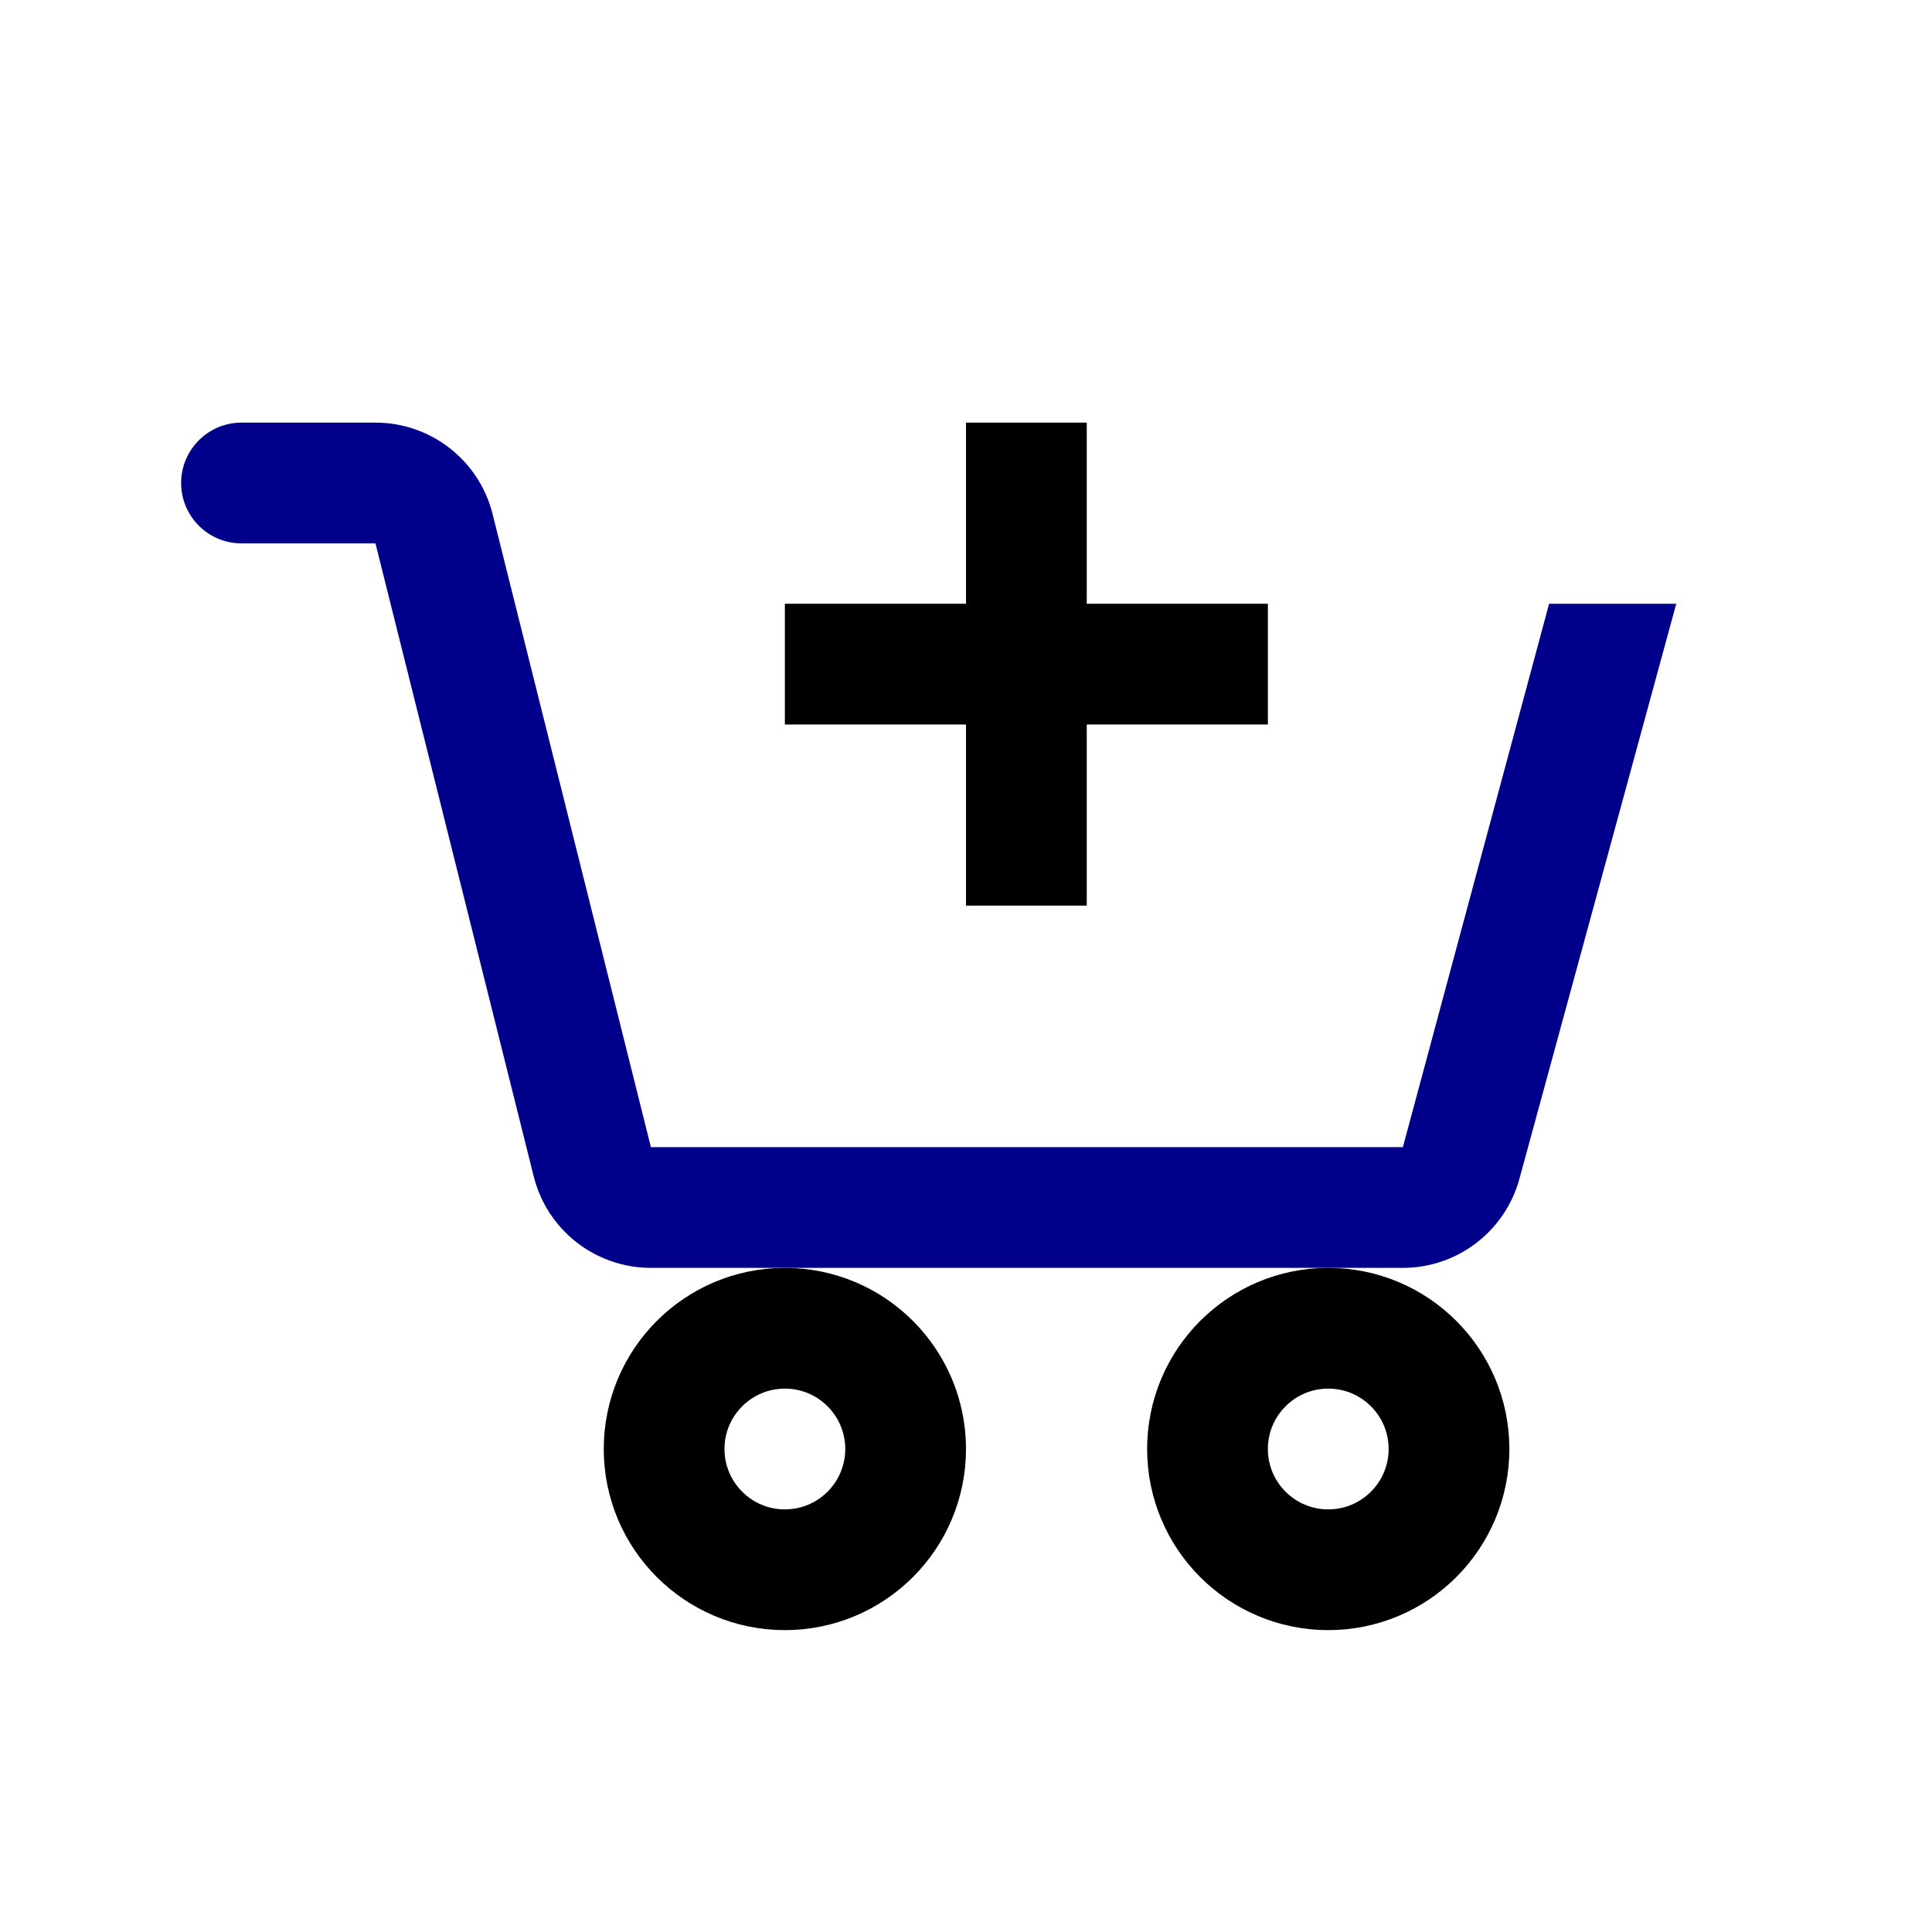
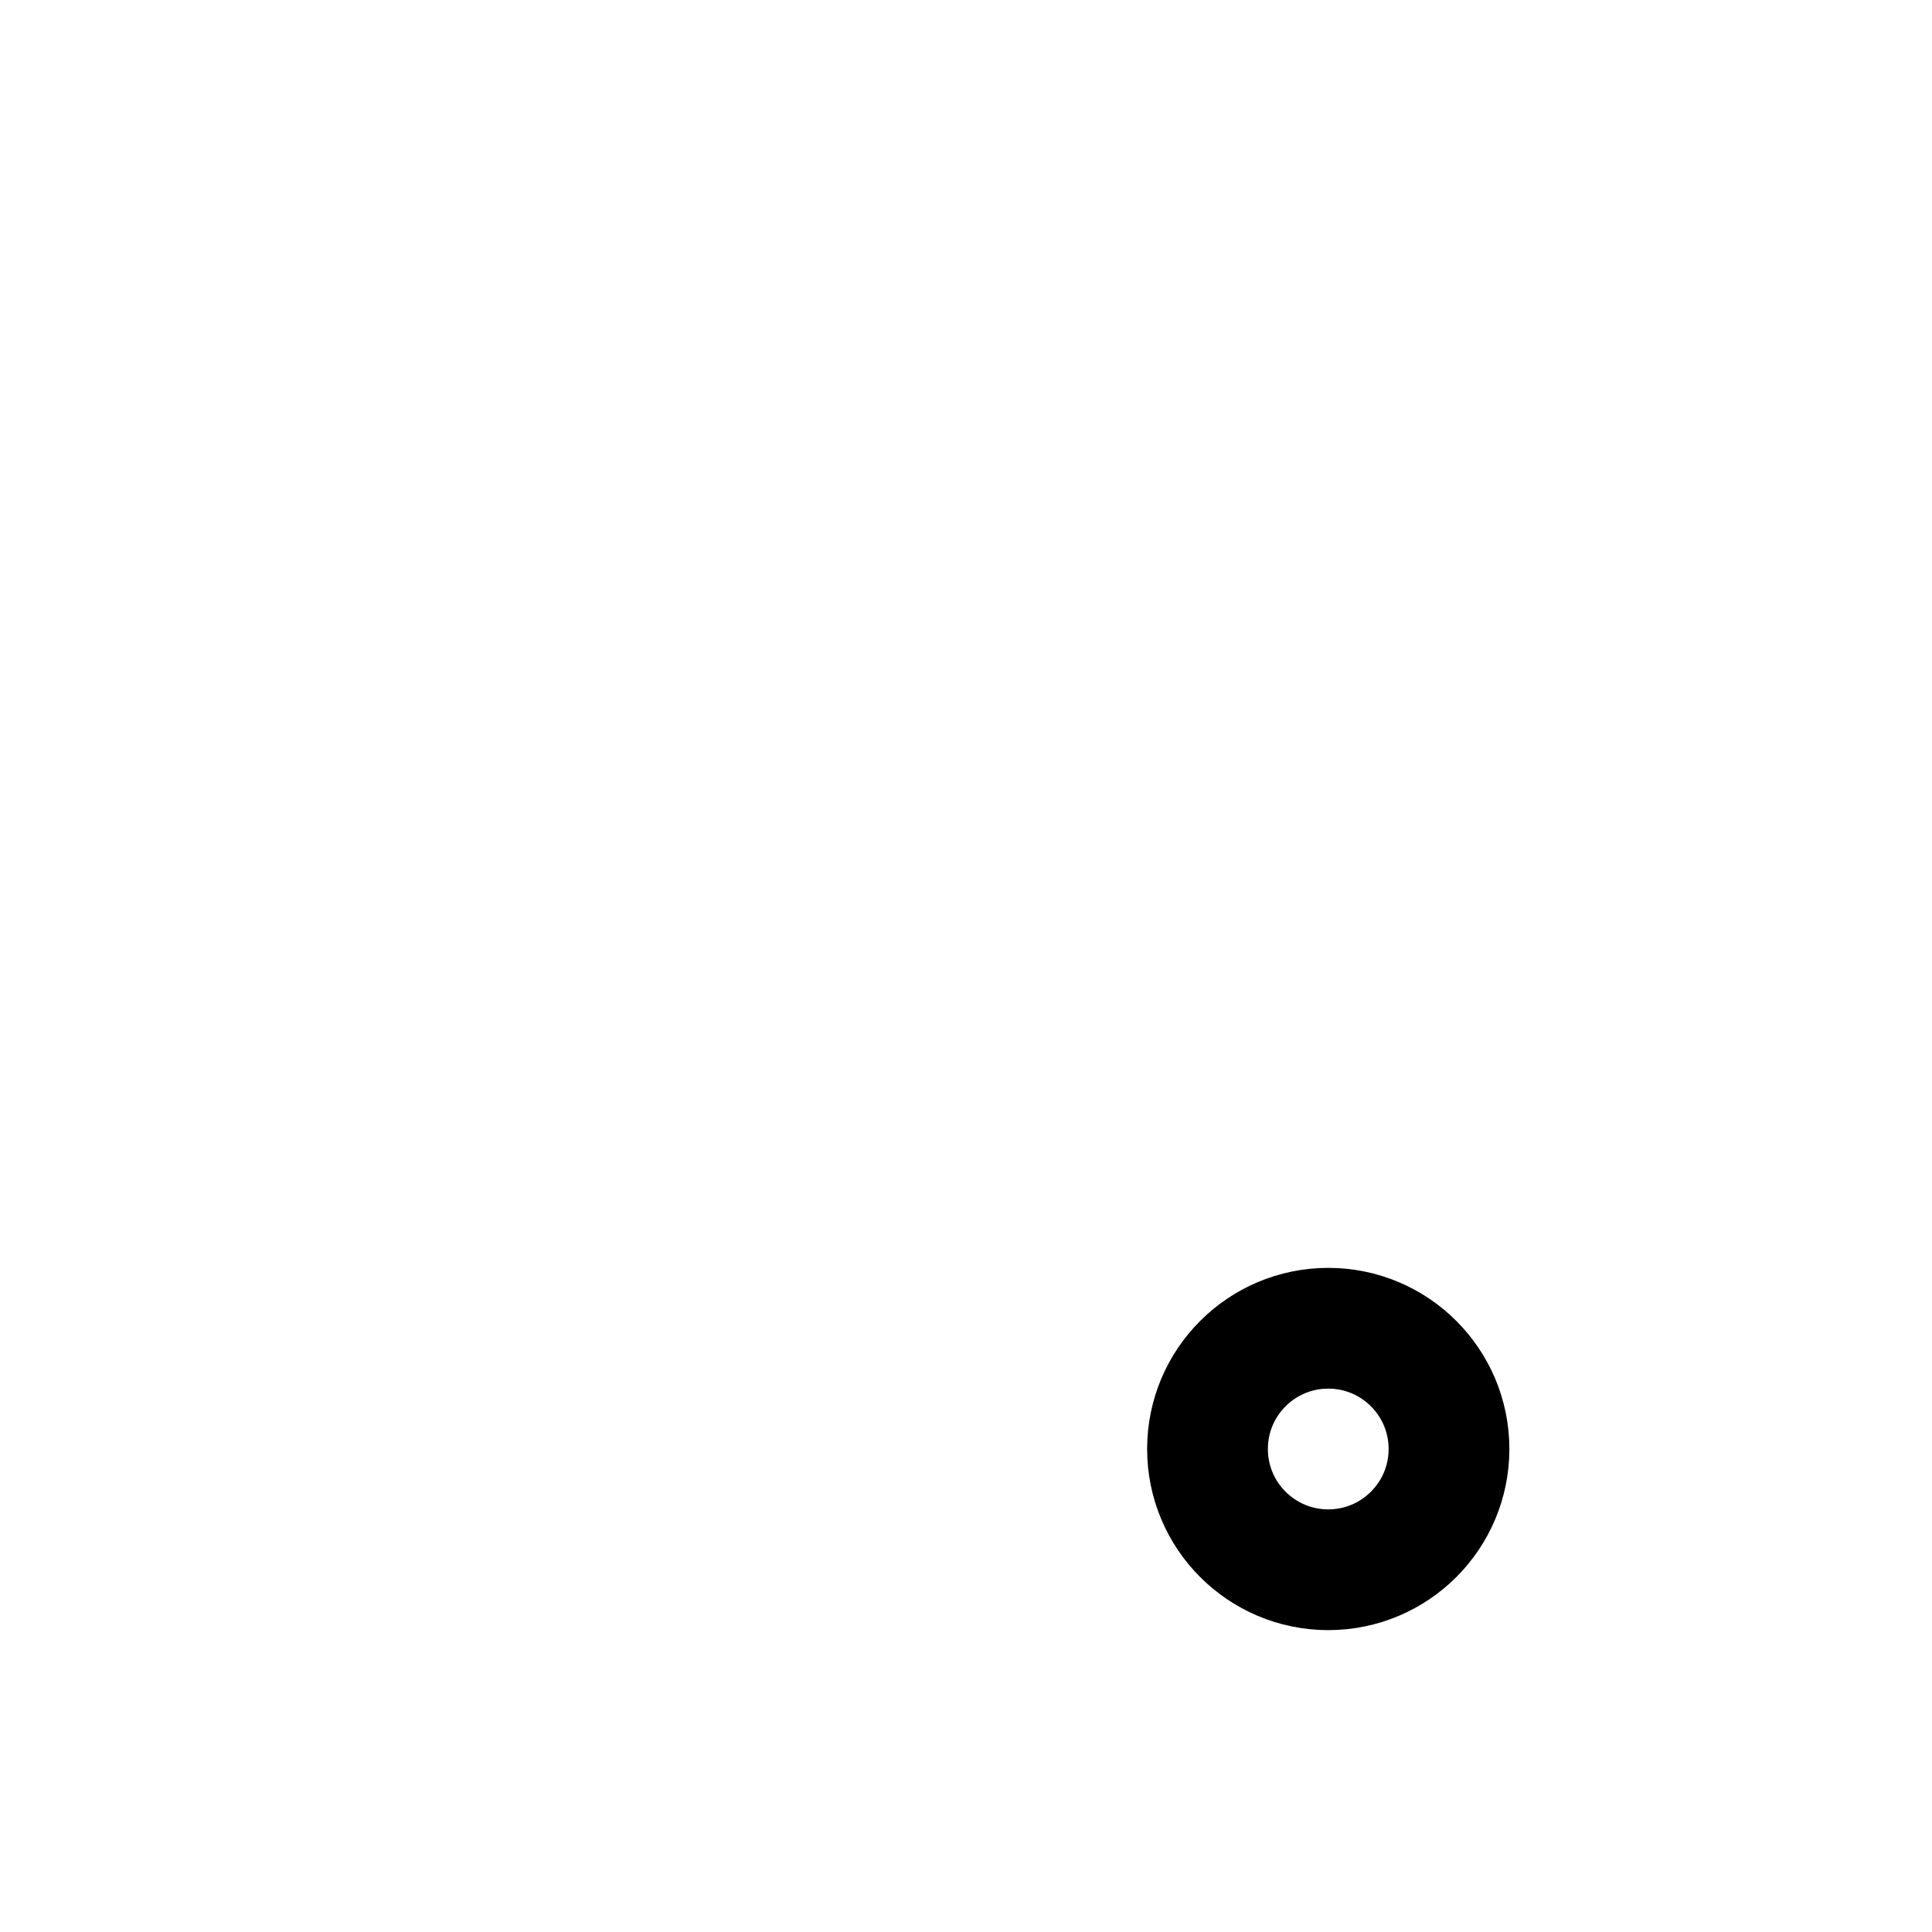
<svg xmlns="http://www.w3.org/2000/svg" fill="darkblue" version="1.1" id="Layer_1" viewBox="0 0 32 32" xml:space="preserve">
  <circle style="fill:none;stroke:#000000;stroke-width:2;stroke-miterlimit:10;" cx="22" cy="24" r="2" />
-   <circle style="fill:none;stroke:#000000;stroke-width:2;stroke-miterlimit:10;" cx="13" cy="24" r="2" />
-   <path d="M25.658,10l-2.422,9H10.781L8.159,8.515C7.937,7.625,7.137,7,6.219,7H4C3.448,7,3,7.448,3,8c0,0.552,0.448,1,1,1h2.219  l2.621,10.485C9.063,20.375,9.863,21,10.781,21h12.455c0.902,0,1.692-0.604,1.93-1.474L27.764,10H25.658z" />
-   <line style="fill:none;stroke:#000000;stroke-width:2;stroke-miterlimit:10;" x1="17" y1="7" x2="17" y2="15" />
-   <line style="fill:none;stroke:#000000;stroke-width:2;stroke-miterlimit:10;" x1="21" y1="11" x2="13" y2="11" />
</svg>